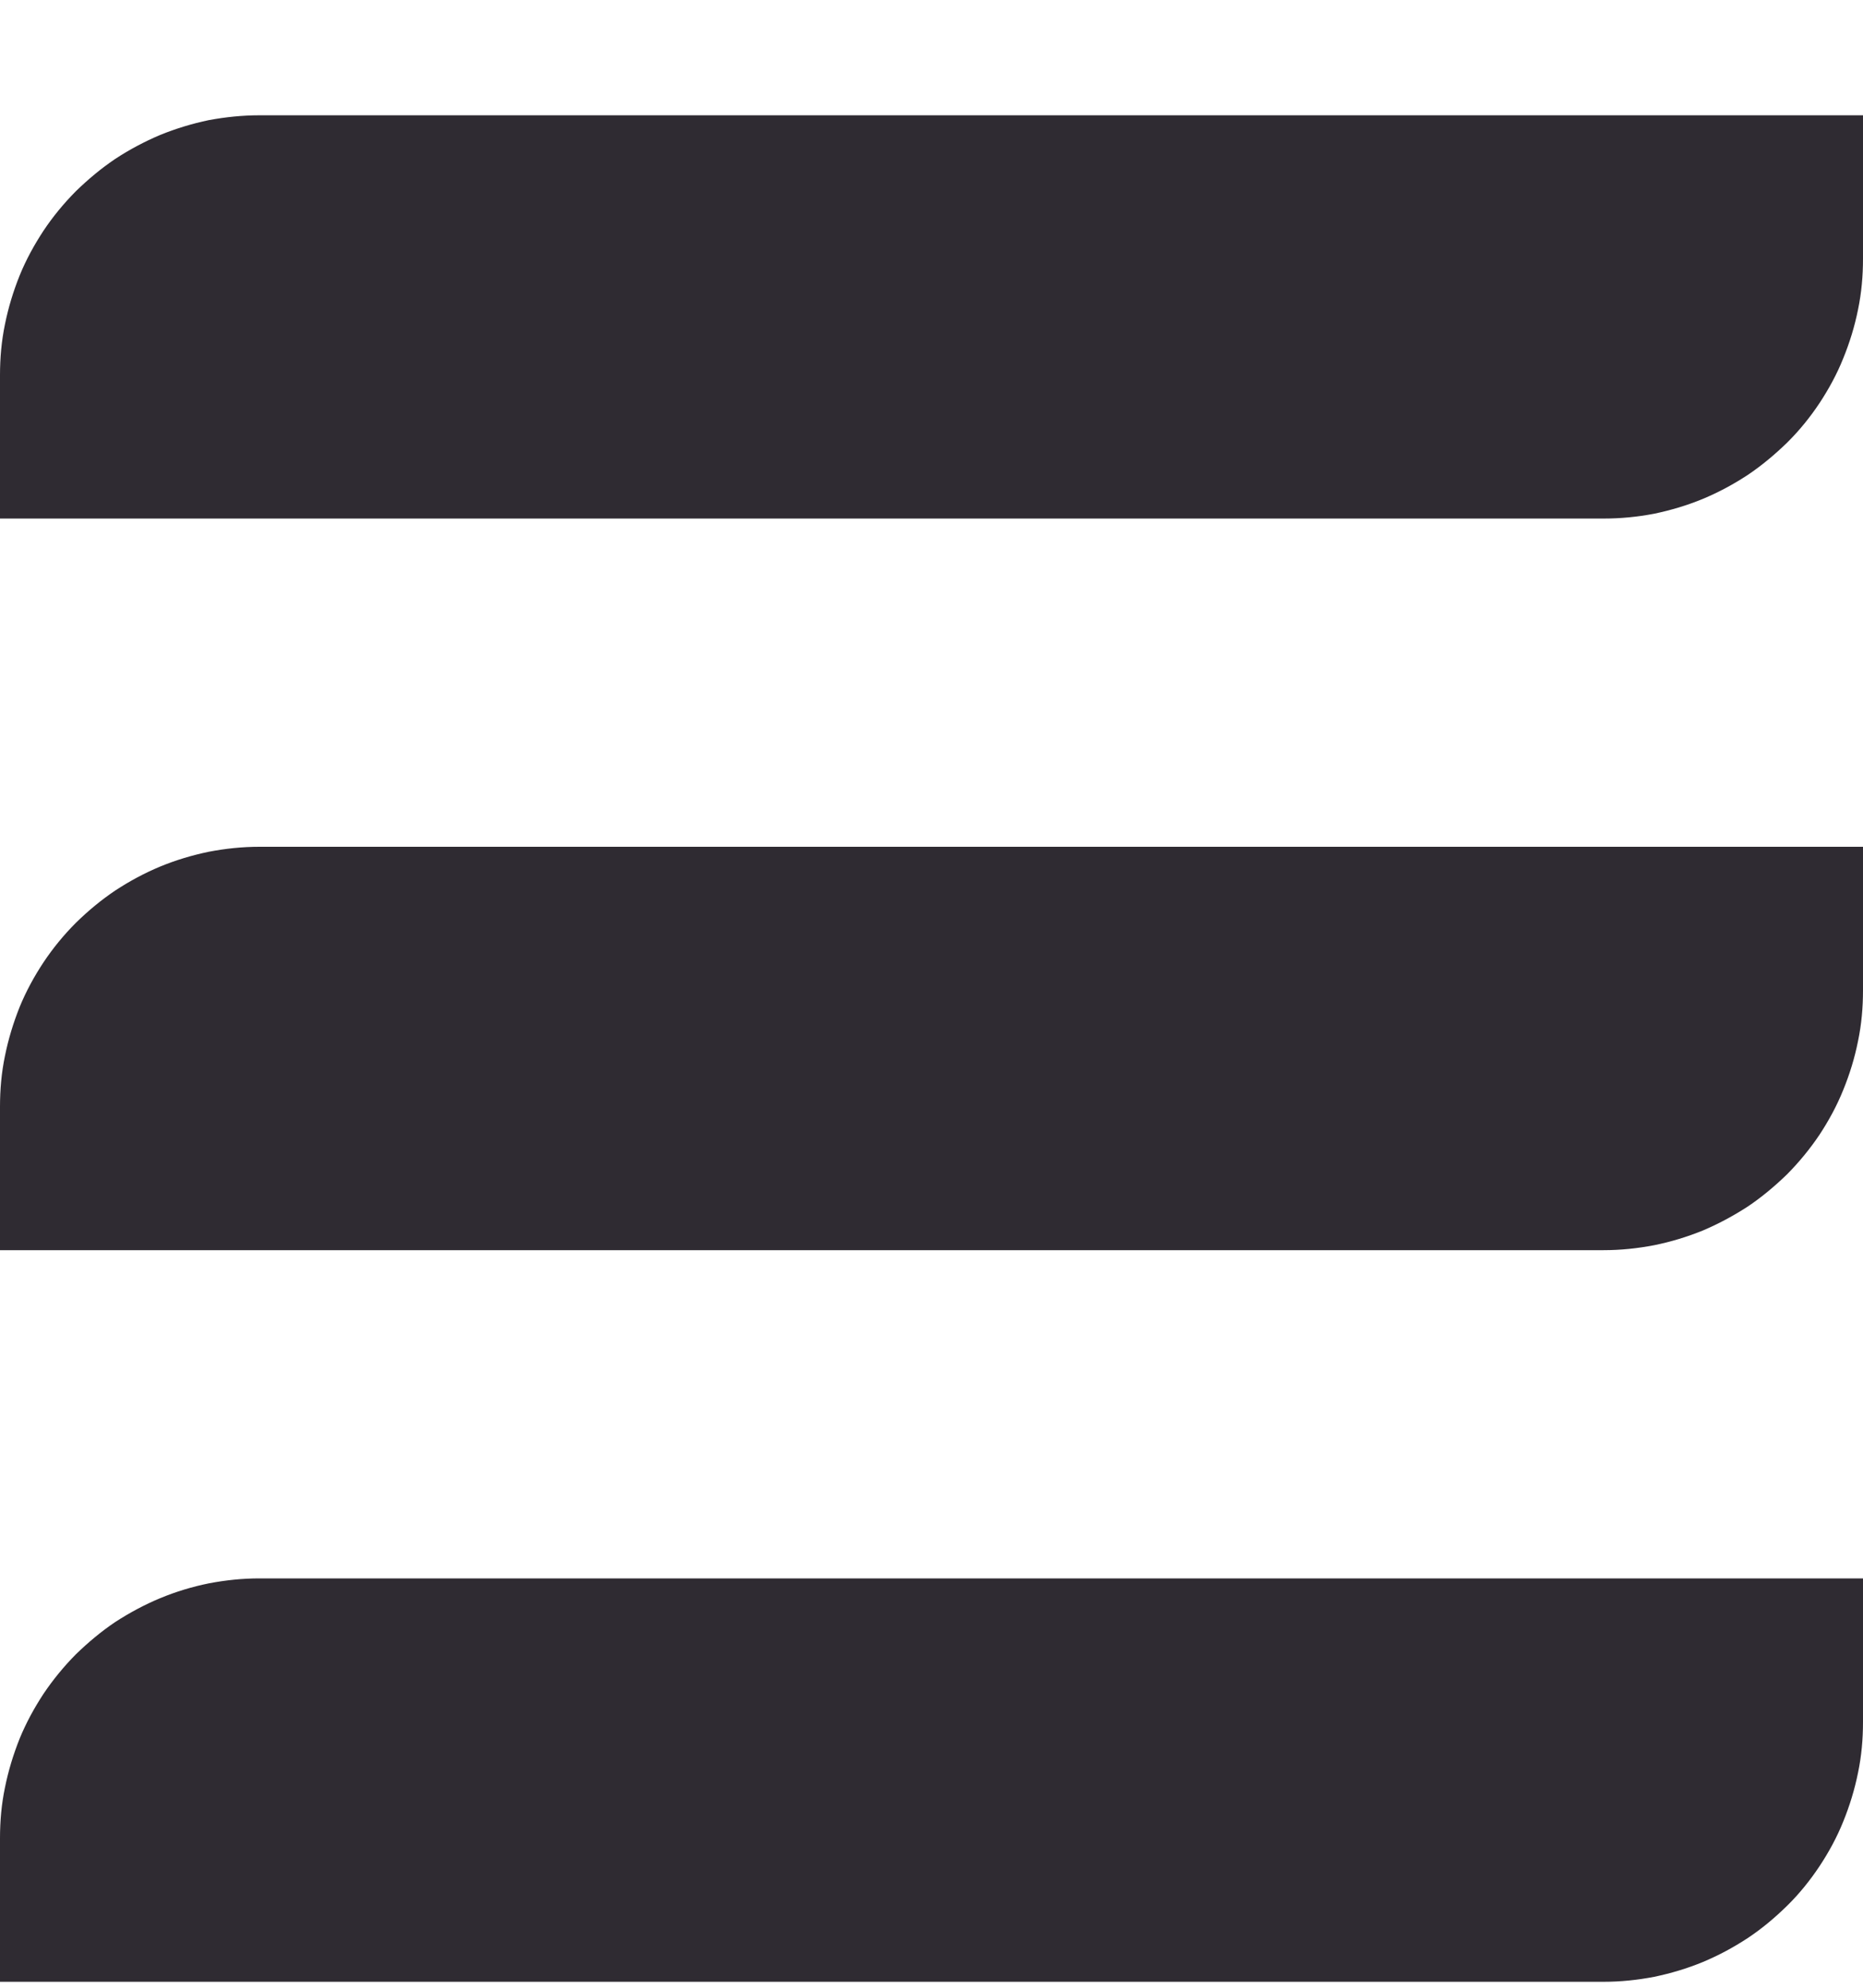
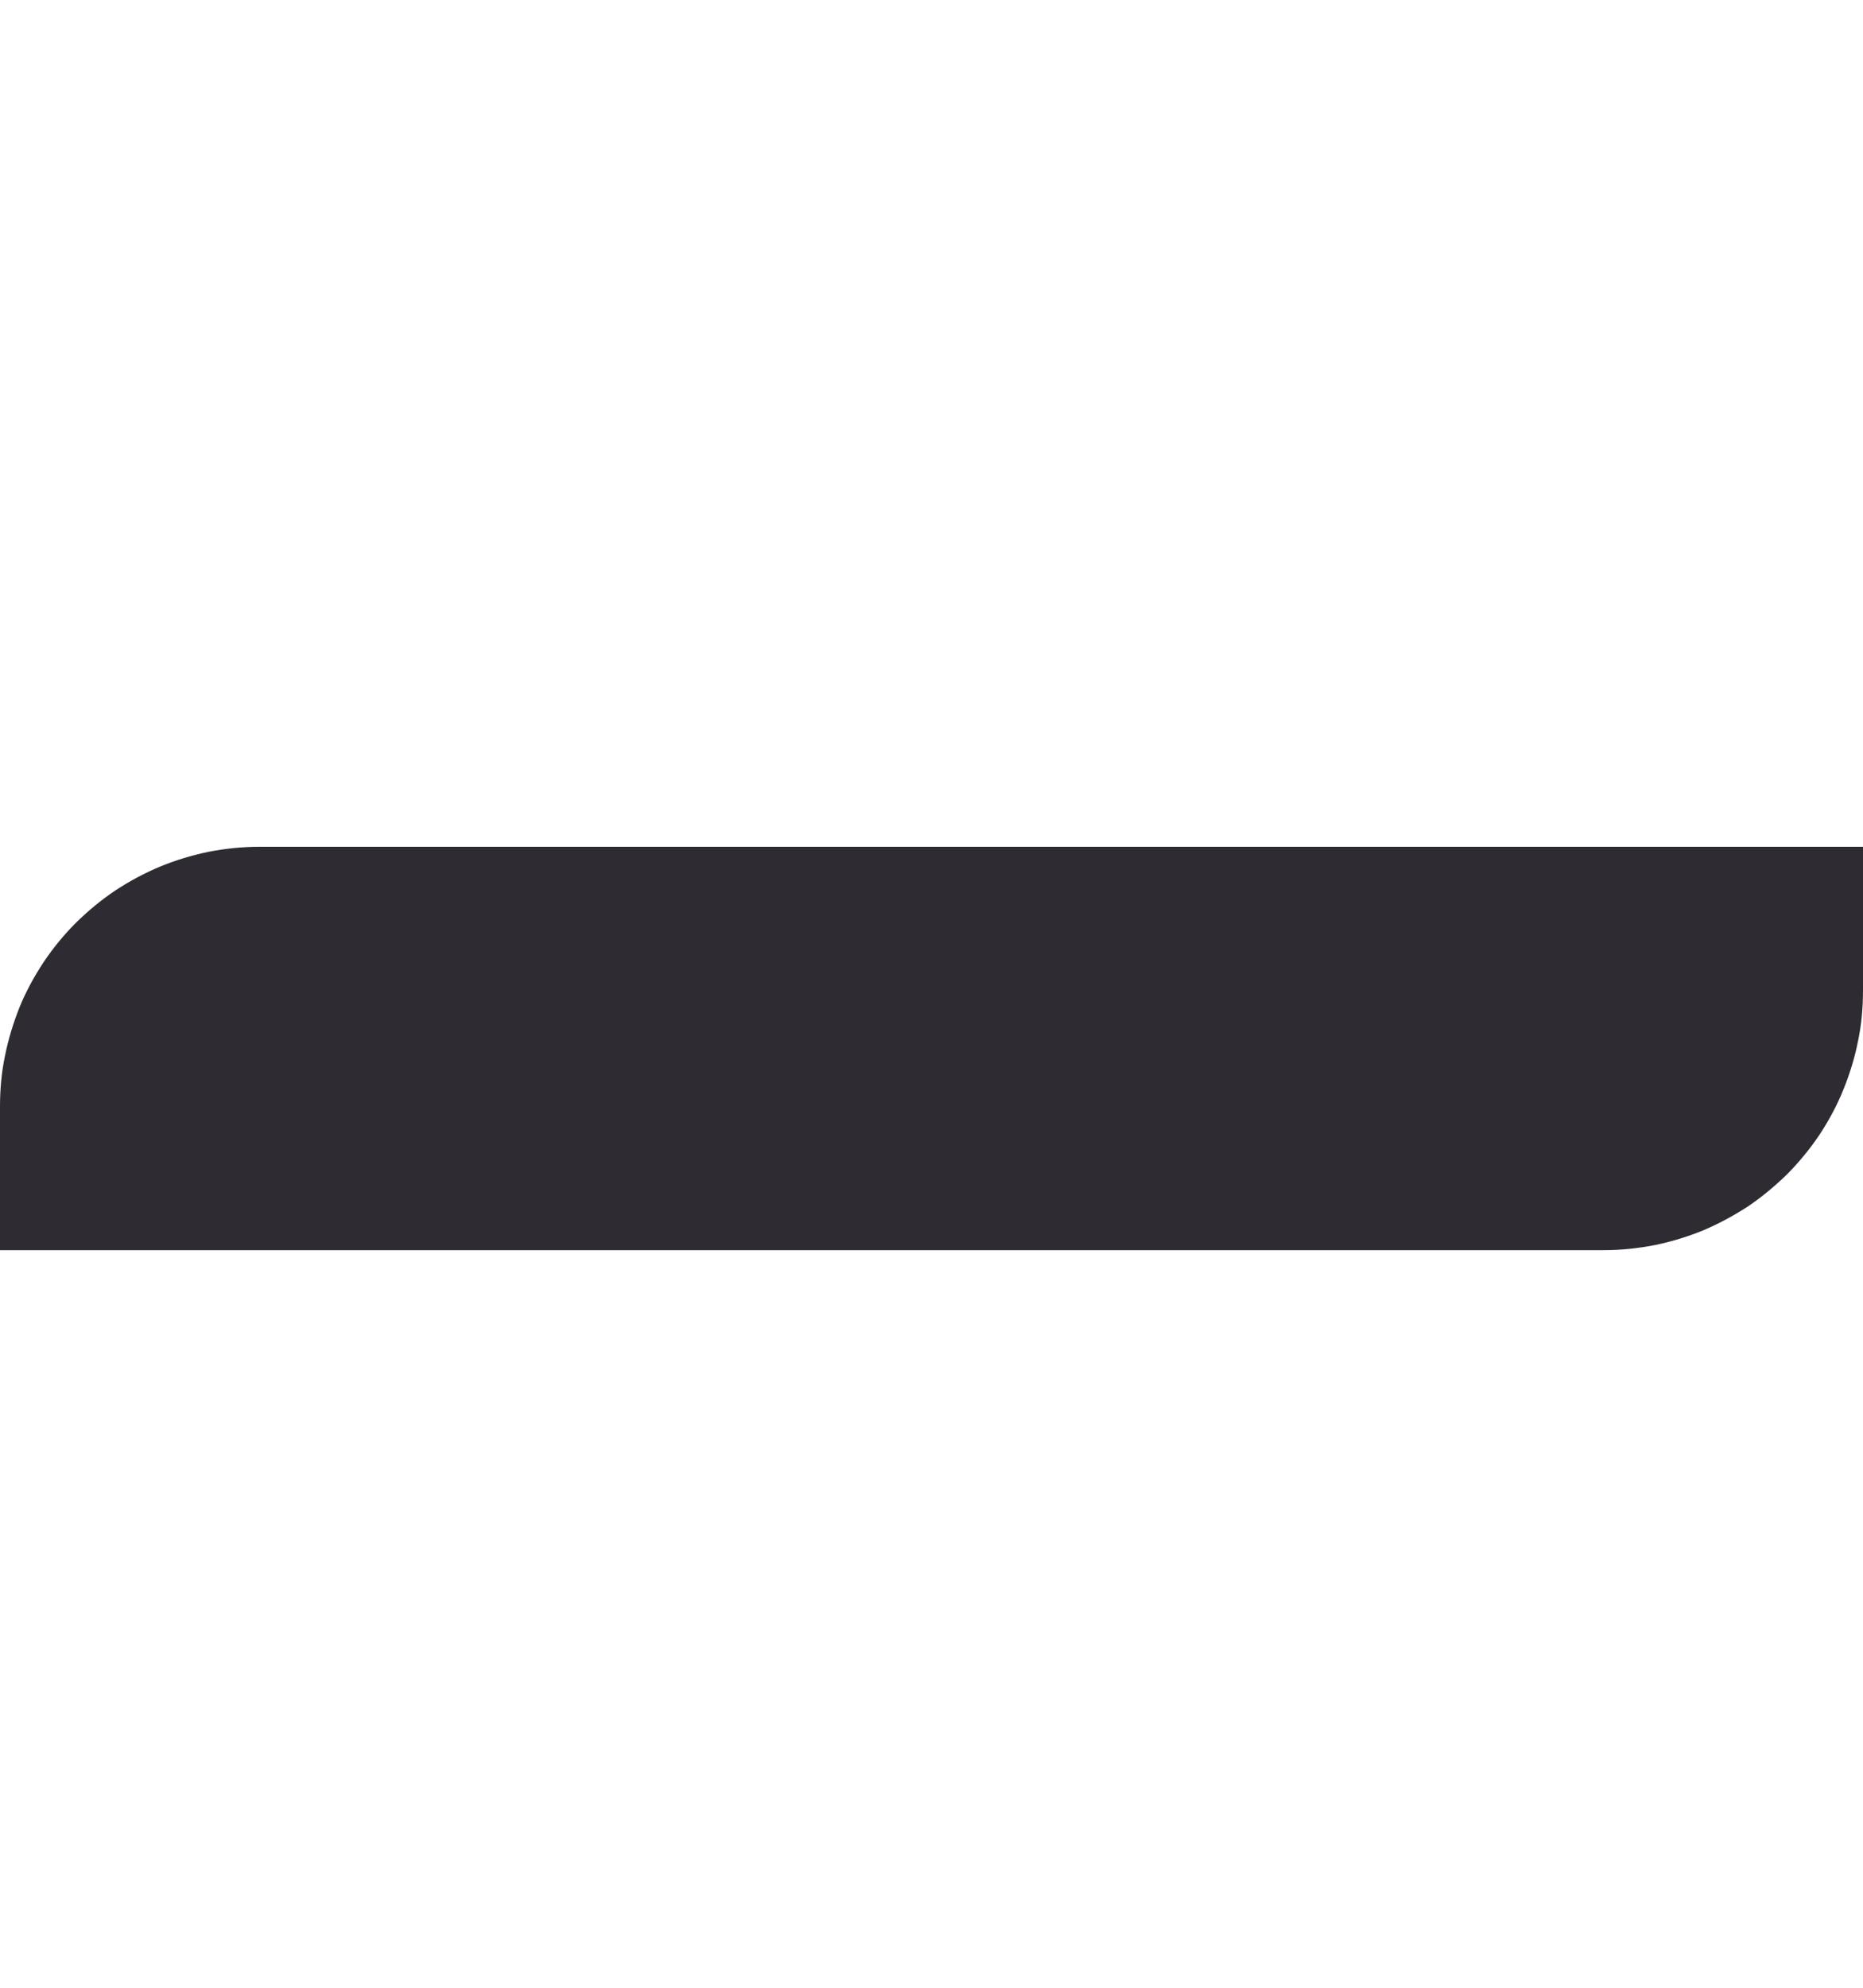
<svg xmlns="http://www.w3.org/2000/svg" width="15" height="16" viewBox="0 0 15 16" fill="none">
  <g id="Group 51">
-     <path id="Vector" d="M2.089 0.928C1.951 0.928 1.817 0.942 1.681 0.967C1.547 0.995 1.416 1.035 1.29 1.086C1.163 1.14 1.044 1.203 0.928 1.279C0.815 1.355 0.71 1.443 0.611 1.539C0.515 1.636 0.427 1.742 0.351 1.856C0.276 1.97 0.21 2.09 0.158 2.218C0.107 2.345 0.067 2.476 0.04 2.61C0.012 2.745 0 2.881 0 3.019V4.174H12.911C13.049 4.174 13.183 4.161 13.319 4.135C13.453 4.107 13.584 4.068 13.71 4.016C13.837 3.963 13.956 3.899 14.072 3.823C14.185 3.747 14.29 3.659 14.389 3.563C14.487 3.466 14.573 3.36 14.649 3.246C14.724 3.132 14.79 3.012 14.841 2.884C14.893 2.757 14.933 2.626 14.96 2.492C14.988 2.357 15 2.221 15 2.083V0.928H2.089Z" fill="#2F2B32" />
    <path id="Vector_2" d="M2.089 6.816C1.951 6.816 1.817 6.83 1.681 6.856C1.547 6.884 1.416 6.923 1.29 6.975C1.163 7.028 1.044 7.092 0.928 7.168C0.815 7.244 0.71 7.331 0.611 7.428C0.515 7.524 0.427 7.631 0.351 7.745C0.276 7.858 0.21 7.979 0.158 8.106C0.107 8.234 0.067 8.365 0.04 8.499C0.012 8.633 0 8.77 0 8.907V10.063H12.911C13.049 10.063 13.183 10.049 13.319 10.023C13.453 9.996 13.584 9.956 13.71 9.905C13.837 9.851 13.956 9.787 14.072 9.712C14.185 9.636 14.29 9.548 14.389 9.452C14.485 9.355 14.573 9.248 14.649 9.135C14.724 9.021 14.79 8.9 14.841 8.773C14.893 8.646 14.933 8.515 14.96 8.38C14.988 8.246 15 8.11 15 7.972V6.816H2.089Z" fill="#2F2B32" />
-     <path id="Vector_3" d="M2.089 12.705C1.951 12.705 1.817 12.719 1.681 12.745C1.547 12.772 1.416 12.812 1.29 12.864C1.163 12.917 1.044 12.981 0.928 13.056C0.815 13.132 0.71 13.22 0.611 13.316C0.515 13.413 0.427 13.52 0.351 13.633C0.276 13.747 0.21 13.868 0.158 13.995C0.107 14.123 0.067 14.254 0.04 14.388C0.012 14.522 0 14.658 0 14.796V15.952H12.911C13.049 15.952 13.183 15.938 13.319 15.912C13.453 15.884 13.584 15.845 13.71 15.793C13.837 15.74 13.956 15.676 14.072 15.6C14.185 15.525 14.29 15.437 14.389 15.34C14.487 15.244 14.573 15.137 14.649 15.023C14.724 14.91 14.79 14.789 14.841 14.662C14.893 14.534 14.933 14.403 14.96 14.269C14.988 14.135 15 13.999 15 13.861V12.705H2.089Z" fill="#2F2B32" />
  </g>
</svg>